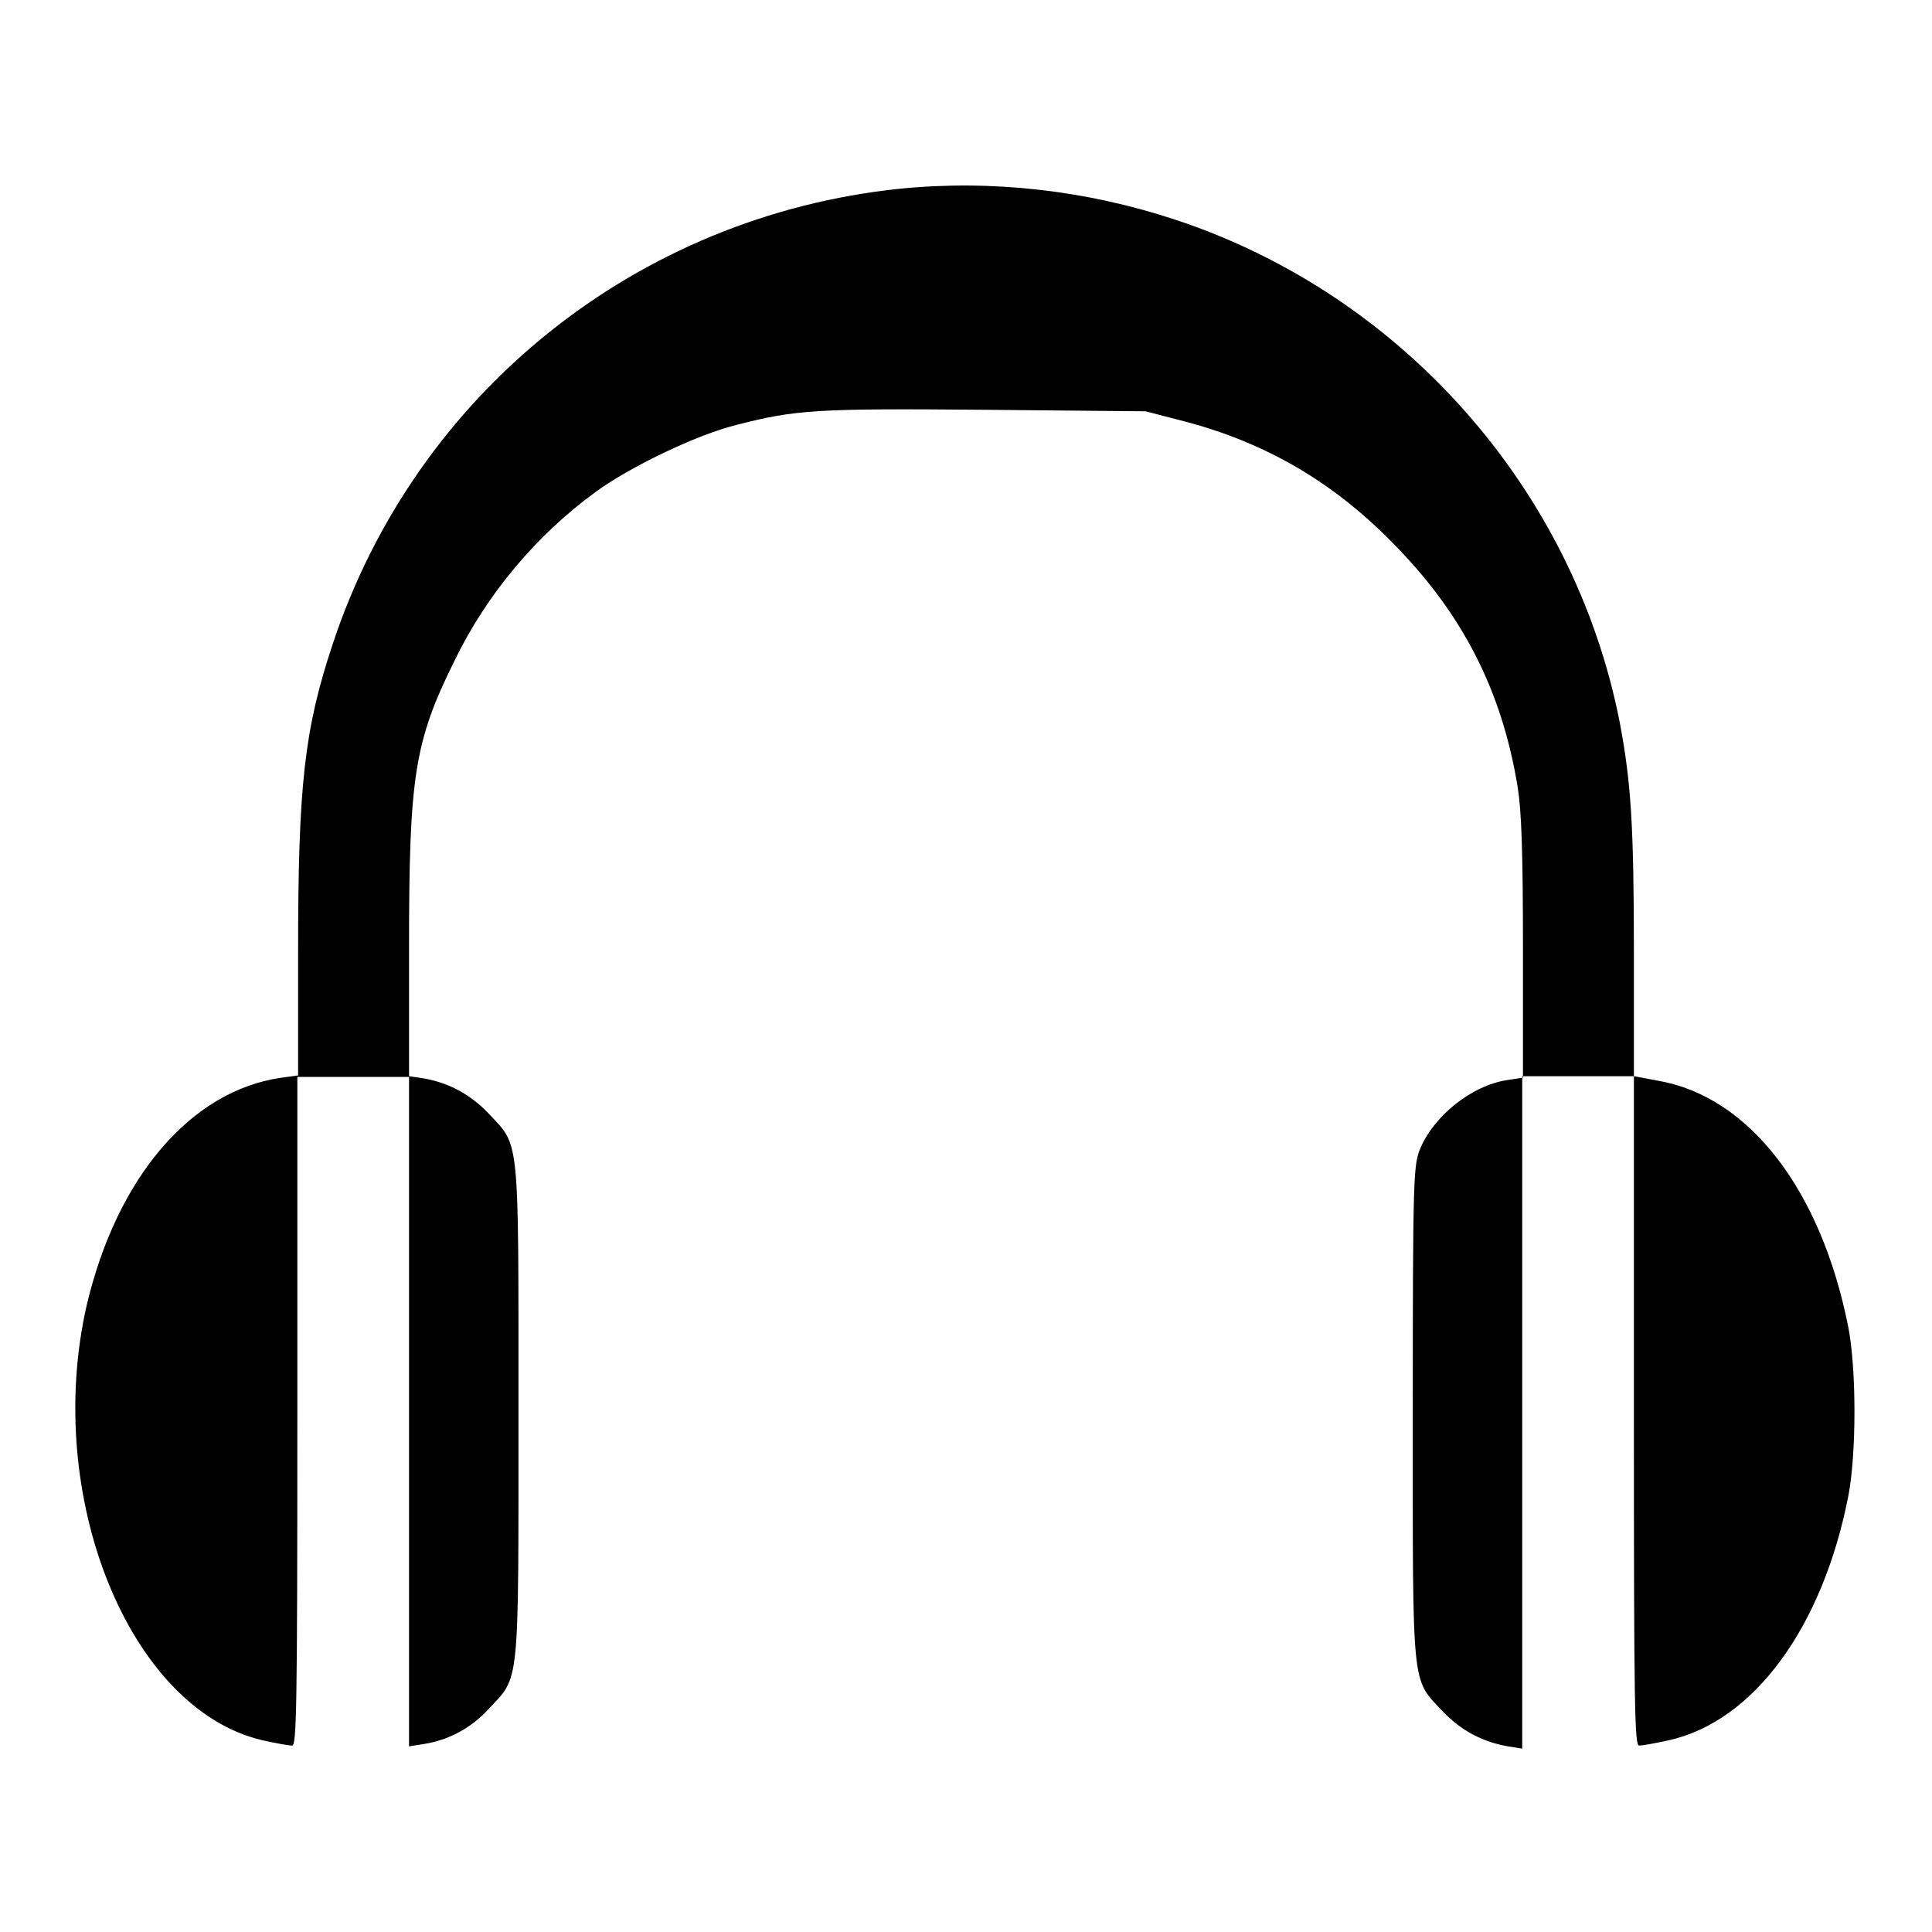
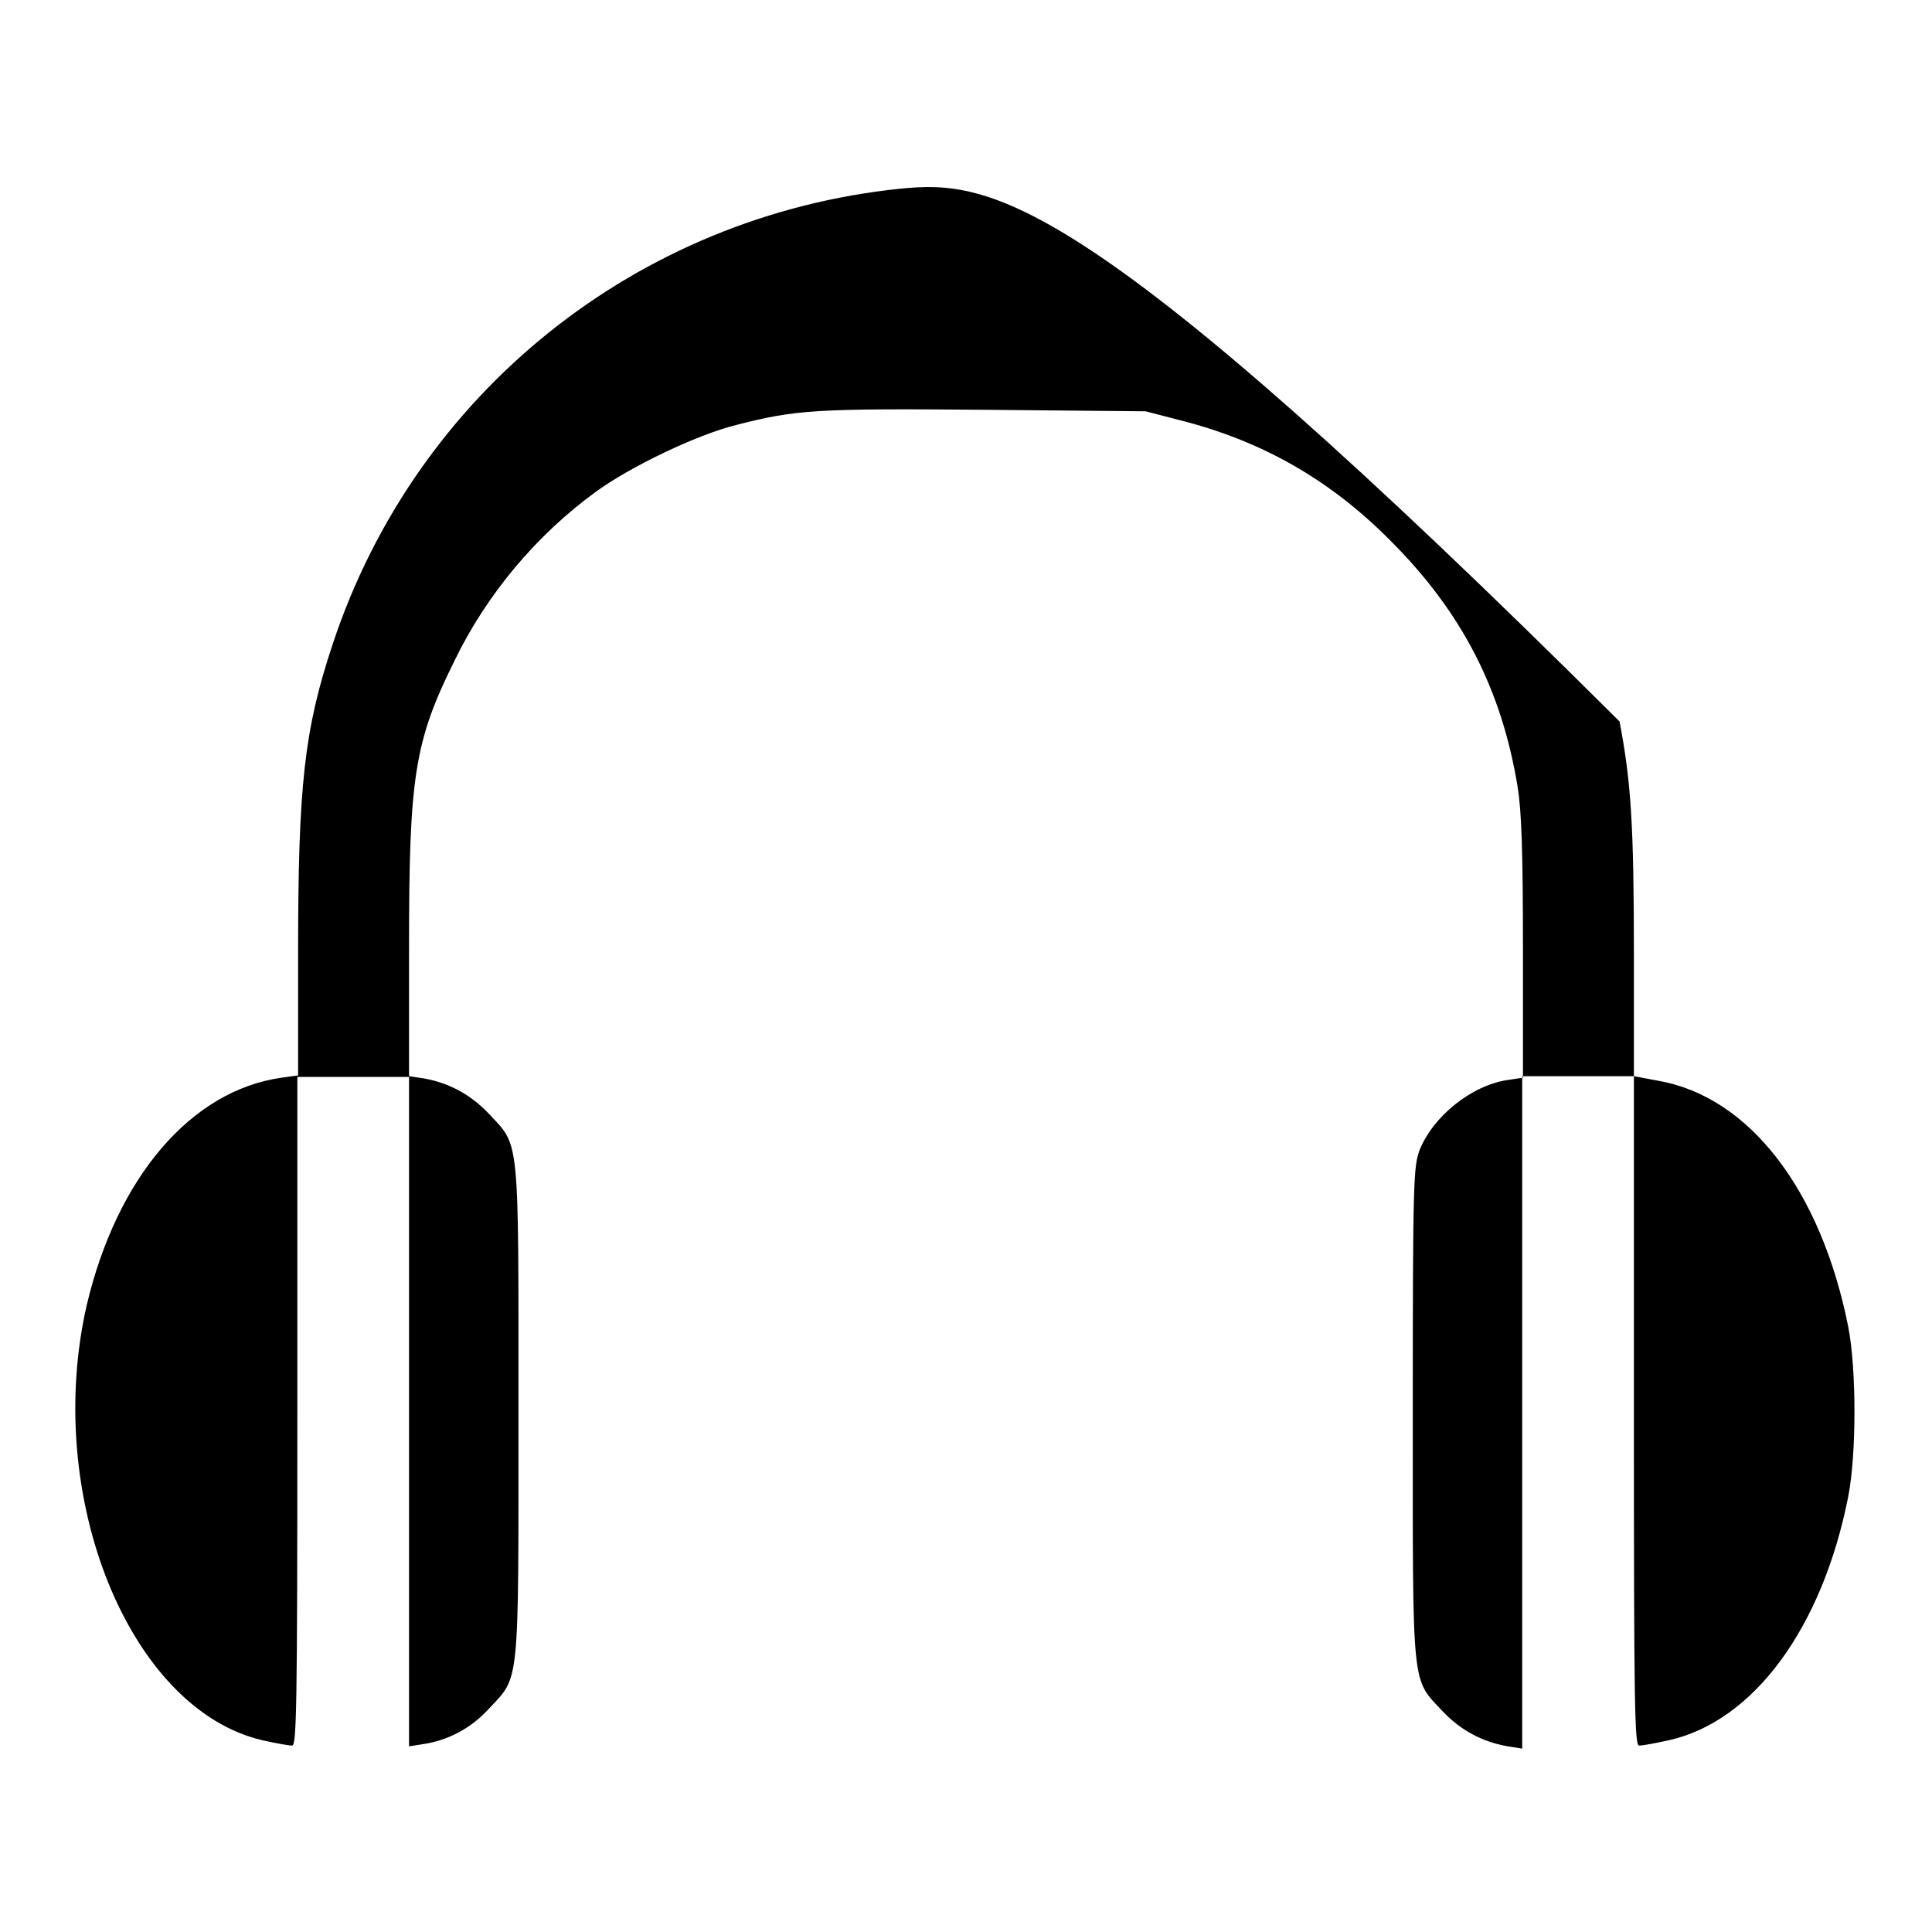
<svg xmlns="http://www.w3.org/2000/svg" version="1.1" x="0px" y="0px" viewBox="0 0 256 256" enable-background="new 0 0 256 256" xml:space="preserve">
  <g>
    <g>
      <g>
-         <path fill="#000000" d="M119.3,25c-34.9,3.6-64.2,27.1-75.2,60.3c-3.8,11.4-4.6,18.8-4.6,40.9v16.3l-2.2,0.3c-12,1.7-21.8,13.2-25.8,30.1c-5.8,25.3,5.6,53.6,23.3,57.7c1.8,0.4,3.5,0.7,3.9,0.7c0.6,0,0.7-4.6,0.7-44.3v-44.3h7.4h7.4V187v44.4l1.9-0.3c3.3-0.5,6.3-2.1,8.6-4.6c4.2-4.5,4-2.4,4-39.5s0.2-35-4-39.5c-2.4-2.5-5.2-4-8.5-4.6l-2-0.3v-17.1c0-22.6,0.7-27.2,6-37.9c4.3-8.9,10.9-16.7,18.7-22.4c4.5-3.3,13.4-7.6,18.7-8.9c7.8-2,10.4-2.2,33-2l21.2,0.2l5.4,1.4c10.5,2.8,19.3,7.9,27.1,15.8c9.4,9.4,14.7,19.7,16.8,32.6c0.5,3.1,0.7,8.4,0.7,21.3v17.2l-2,0.3c-4.8,0.7-9.9,4.8-11.7,9.3c-0.8,2.2-0.9,3.9-0.9,34.9c0,37.1-0.2,35,4,39.5c2.4,2.5,5.2,4,8.6,4.6l1.9,0.3V187v-44.4h7.4h7.4V187c0,39.7,0.1,44.3,0.7,44.3c0.4,0,2.1-0.3,3.9-0.7c11.3-2.5,20.4-15,23.8-32.3c1.1-5.6,1.1-16.9,0-22.5c-3.6-18.1-13.1-30.5-25.2-32.6l-3.2-0.6v-16.3c0-17.2-0.4-22.8-1.9-30.7c-6.1-30.9-28.9-56.6-58.9-66.5C143.9,25.2,131.4,23.8,119.3,25z" />
+         <path fill="#000000" d="M119.3,25c-34.9,3.6-64.2,27.1-75.2,60.3c-3.8,11.4-4.6,18.8-4.6,40.9v16.3l-2.2,0.3c-12,1.7-21.8,13.2-25.8,30.1c-5.8,25.3,5.6,53.6,23.3,57.7c1.8,0.4,3.5,0.7,3.9,0.7c0.6,0,0.7-4.6,0.7-44.3v-44.3h7.4h7.4V187v44.4l1.9-0.3c3.3-0.5,6.3-2.1,8.6-4.6c4.2-4.5,4-2.4,4-39.5s0.2-35-4-39.5c-2.4-2.5-5.2-4-8.5-4.6l-2-0.3v-17.1c0-22.6,0.7-27.2,6-37.9c4.3-8.9,10.9-16.7,18.7-22.4c4.5-3.3,13.4-7.6,18.7-8.9c7.8-2,10.4-2.2,33-2l21.2,0.2l5.4,1.4c10.5,2.8,19.3,7.9,27.1,15.8c9.4,9.4,14.7,19.7,16.8,32.6c0.5,3.1,0.7,8.4,0.7,21.3v17.2l-2,0.3c-4.8,0.7-9.9,4.8-11.7,9.3c-0.8,2.2-0.9,3.9-0.9,34.9c0,37.1-0.2,35,4,39.5c2.4,2.5,5.2,4,8.6,4.6l1.9,0.3V187v-44.4h7.4h7.4V187c0,39.7,0.1,44.3,0.7,44.3c0.4,0,2.1-0.3,3.9-0.7c11.3-2.5,20.4-15,23.8-32.3c1.1-5.6,1.1-16.9,0-22.5c-3.6-18.1-13.1-30.5-25.2-32.6l-3.2-0.6v-16.3c0-17.2-0.4-22.8-1.9-30.7C143.9,25.2,131.4,23.8,119.3,25z" />
      </g>
    </g>
  </g>
</svg>